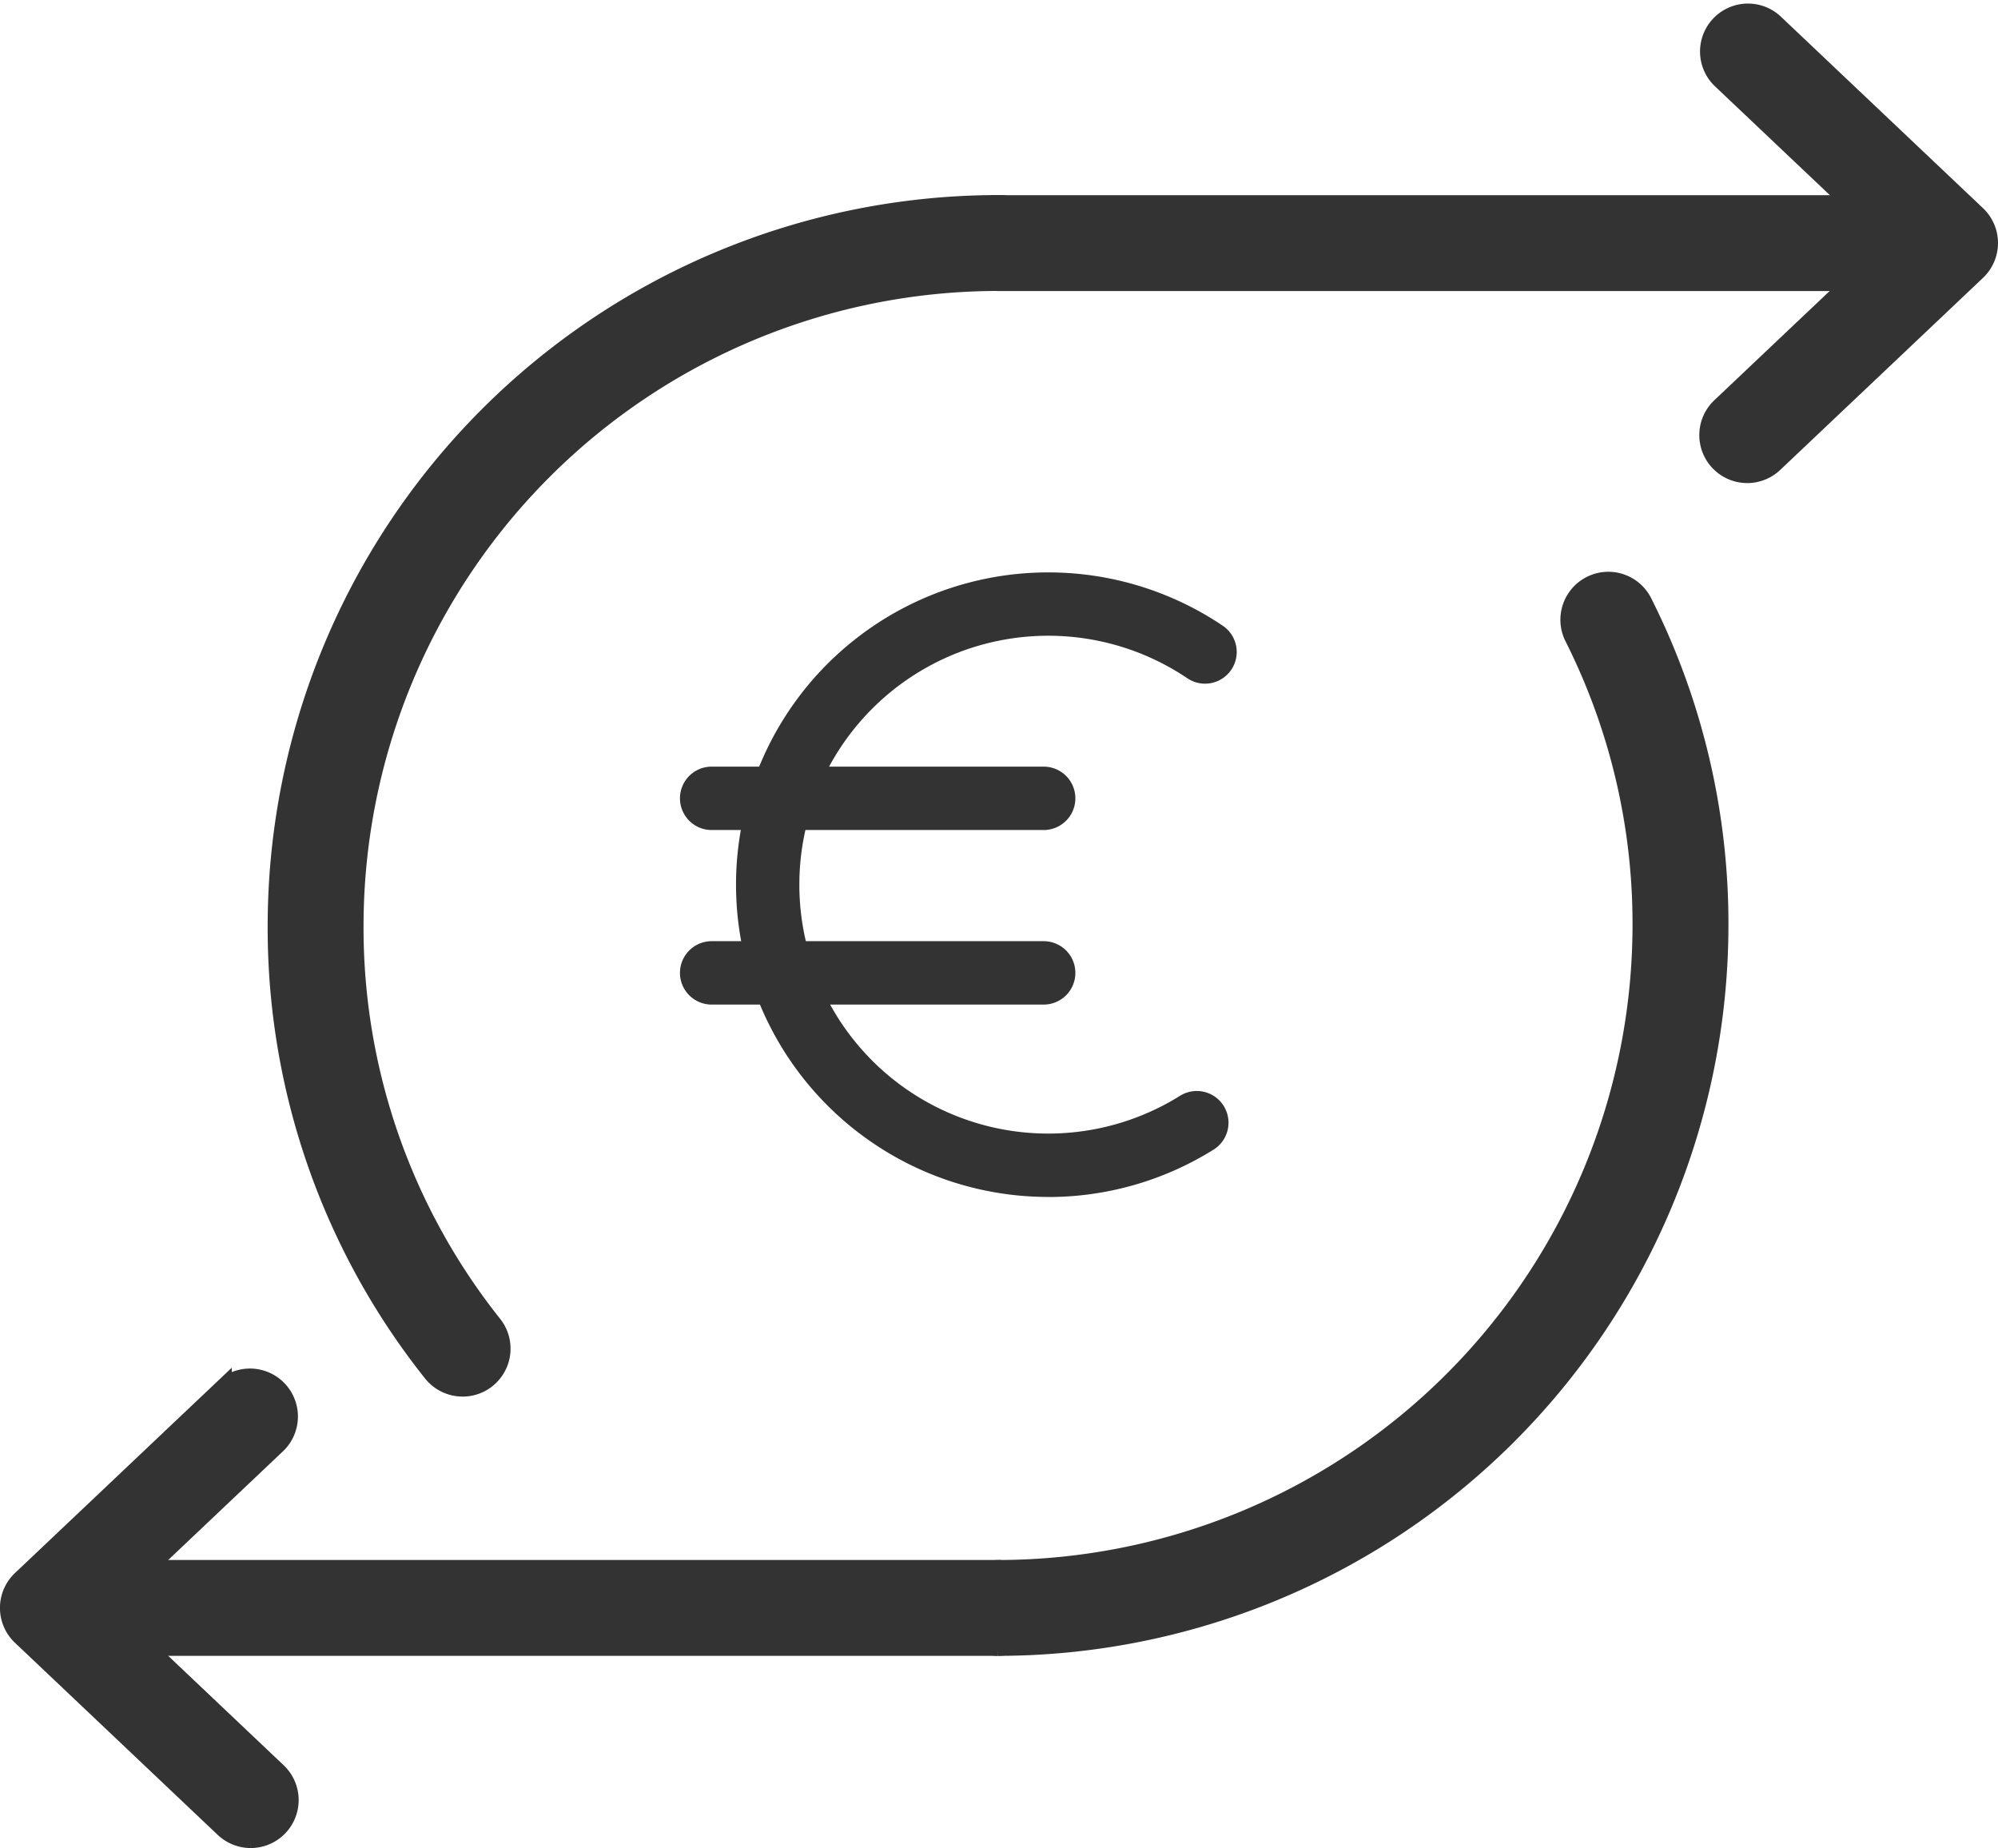
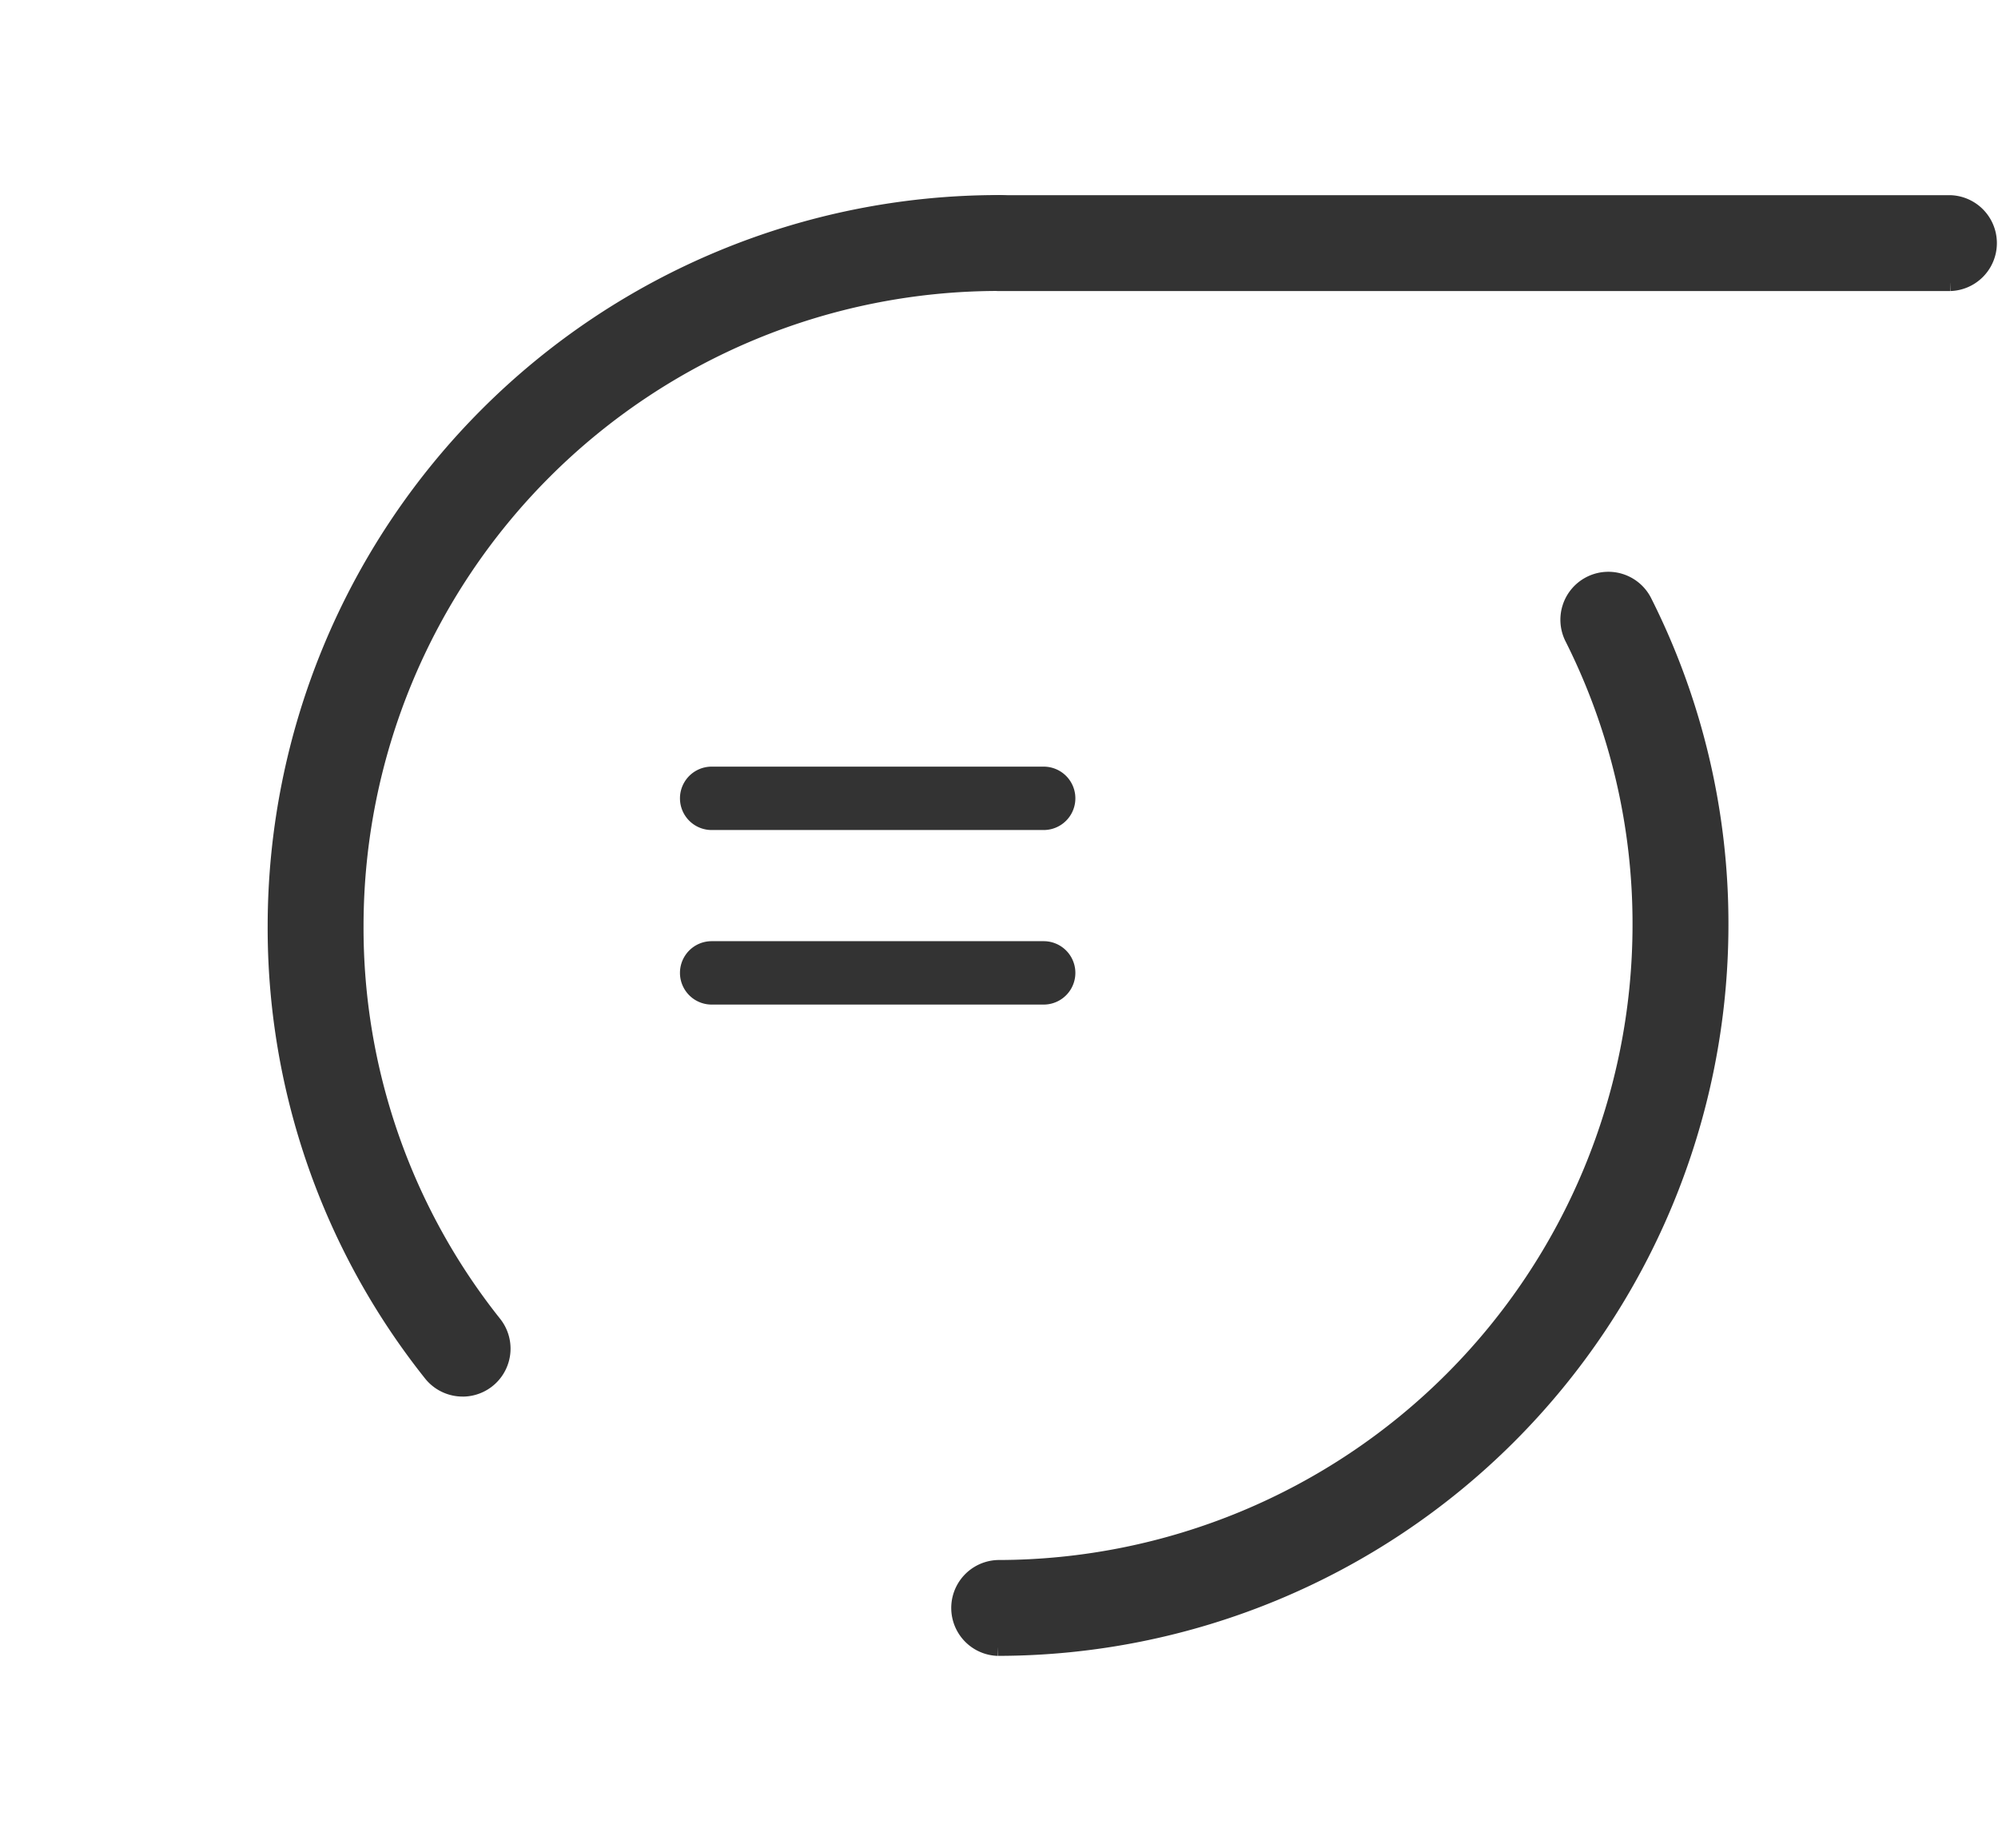
<svg xmlns="http://www.w3.org/2000/svg" width="60.081" height="55.566" viewBox="0 0 60.081 55.566">
  <g id="Groupe_1101" data-name="Groupe 1101" transform="translate(2.54 0.752)">
-     <rect id="Rectangle_31" data-name="Rectangle 31" width="55" height="55" rx="27.5" transform="translate(0 -0.415)" fill="none" />
    <g id="Groupe_3418" data-name="Groupe 3418" transform="translate(-2.29 -0.415)">
      <g id="Groupe_3419" data-name="Groupe 3419">
-         <path id="Tracé_6258" data-name="Tracé 6258" d="M29.761,180.761H1.192a1.192,1.192,0,0,1,0-2.383h28.57a1.192,1.192,0,0,1,0,2.383" transform="translate(0 -131.562)" fill="#333" stroke="#333" stroke-width="0.5" />
-         <path id="Tracé_6259" data-name="Tracé 6259" d="M7.29,170.316a1.2,1.2,0,0,1-.819-.326l-6.1-5.779a1.193,1.193,0,0,1,0-1.732l6.1-5.776a1.192,1.192,0,0,1,1.638,1.731l-5.186,4.911,5.186,4.913a1.192,1.192,0,0,1-.819,2.057" transform="translate(0 -115.338)" fill="#333" stroke="#333" stroke-width="0.5" />
        <path id="Tracé_6260" data-name="Tracé 6260" d="M138.675,24.4H110.048a1.192,1.192,0,0,1,0-2.383h28.628a1.192,1.192,0,0,1,0,2.383" transform="translate(-80.286 -16.236)" fill="#333" stroke="#333" stroke-width="0.5" />
-         <path id="Tracé_6261" data-name="Tracé 6261" d="M195.888,13.937a1.192,1.192,0,0,1-.819-2.057l5.186-4.911-5.186-4.913A1.192,1.192,0,0,1,196.707.325l6.1,5.779a1.193,1.193,0,0,1,0,1.731l-6.1,5.777a1.2,1.2,0,0,1-.819.326" transform="translate(-143.598 0)" fill="#333" stroke="#333" stroke-width="0.5" />
        <path id="Tracé_6262" data-name="Tracé 6262" d="M36.282,57.639a1.193,1.193,0,0,1-.936-.451,21.484,21.484,0,0,1-4.677-13.462A21.737,21.737,0,0,1,52.381,22.014a1.192,1.192,0,1,1,0,2.383A19.351,19.351,0,0,0,33.052,43.726a19.116,19.116,0,0,0,4.163,11.982,1.192,1.192,0,0,1-.933,1.932" transform="translate(-22.62 -16.236)" fill="#333" stroke="#333" stroke-width="0.5" />
        <path id="Tracé_6263" data-name="Tracé 6263" d="M110.048,97.317a1.192,1.192,0,0,1,0-2.383,19.349,19.349,0,0,0,19.329-19.327,19.124,19.124,0,0,0-2.034-8.642,1.192,1.192,0,1,1,2.132-1.066,21.486,21.486,0,0,1,2.286,9.707,21.736,21.736,0,0,1-21.712,21.71" transform="translate(-80.286 -48.117)" fill="#333" stroke="#333" stroke-width="0.5" />
-         <path id="Tracé_6264" data-name="Tracé 6264" d="M19.988,18.278A9.139,9.139,0,1,1,25.1,1.561a.7.7,0,1,1-.787,1.164A7.734,7.734,0,1,0,24.085,15.7a.7.7,0,0,1,.747,1.192,9.119,9.119,0,0,1-4.844,1.388" transform="translate(11.28 17.123)" fill="#333" stroke="#333" stroke-width="0.5" />
        <path id="Tracé_6265" data-name="Tracé 6265" d="M10.687,39.12H.7a.7.7,0,1,1,0-1.406h9.984a.7.7,0,0,1,0,1.406" transform="translate(20.45 -14.751)" fill="#333" stroke="#333" stroke-width="0.5" />
        <path id="Tracé_6266" data-name="Tracé 6266" d="M10.687,73.013H.7a.7.7,0,0,1,0-1.406h9.984a.7.7,0,0,1,0,1.406" transform="translate(20.45 -43.396)" fill="#333" stroke="#333" stroke-width="0.5" />
      </g>
    </g>
  </g>
</svg>